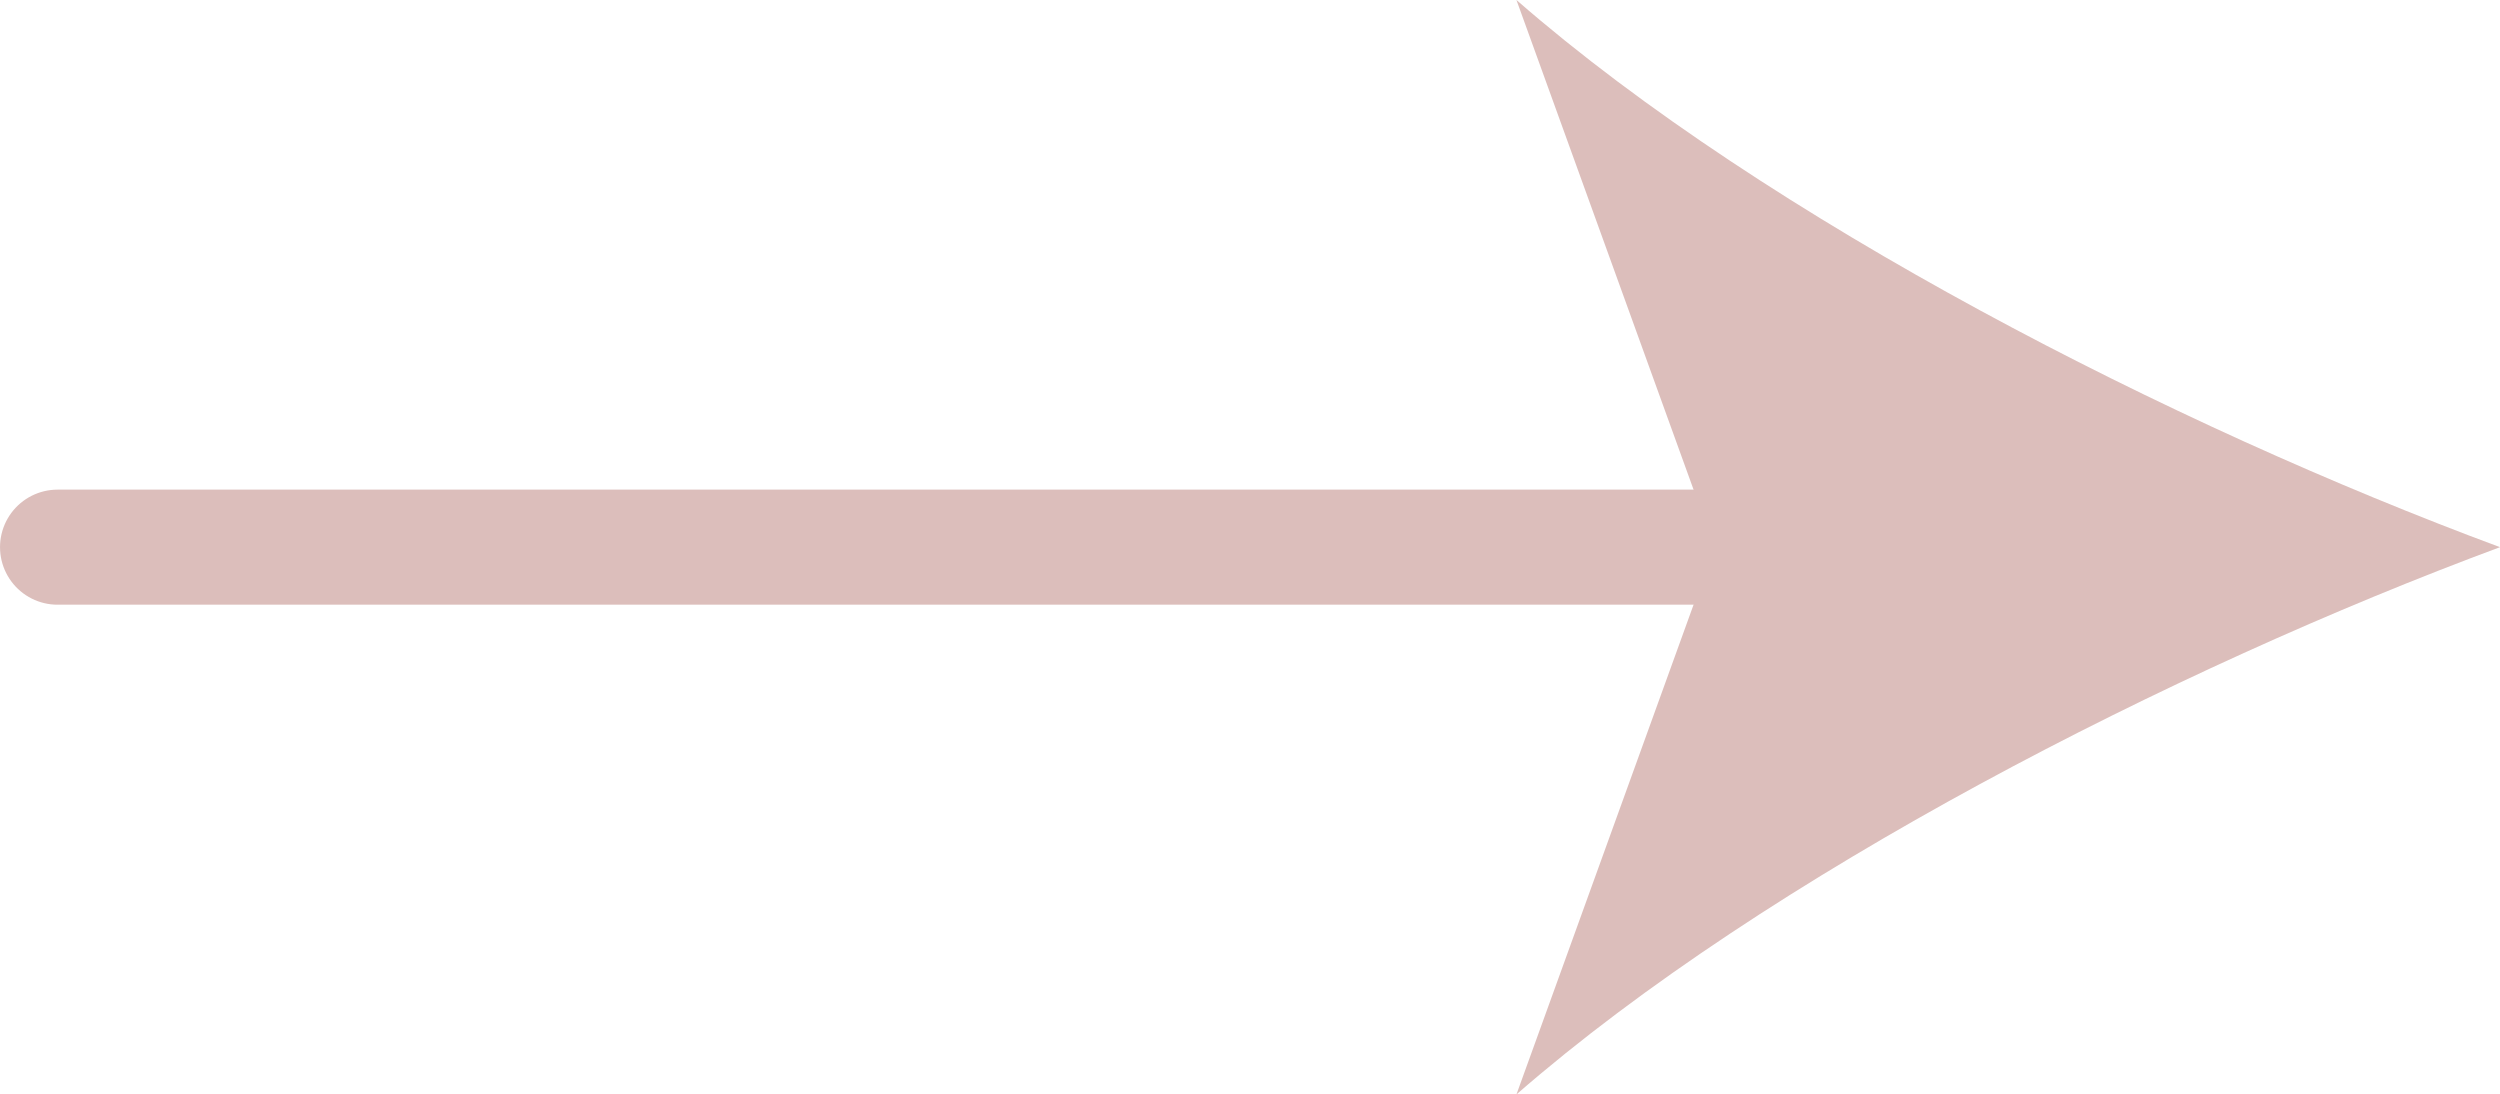
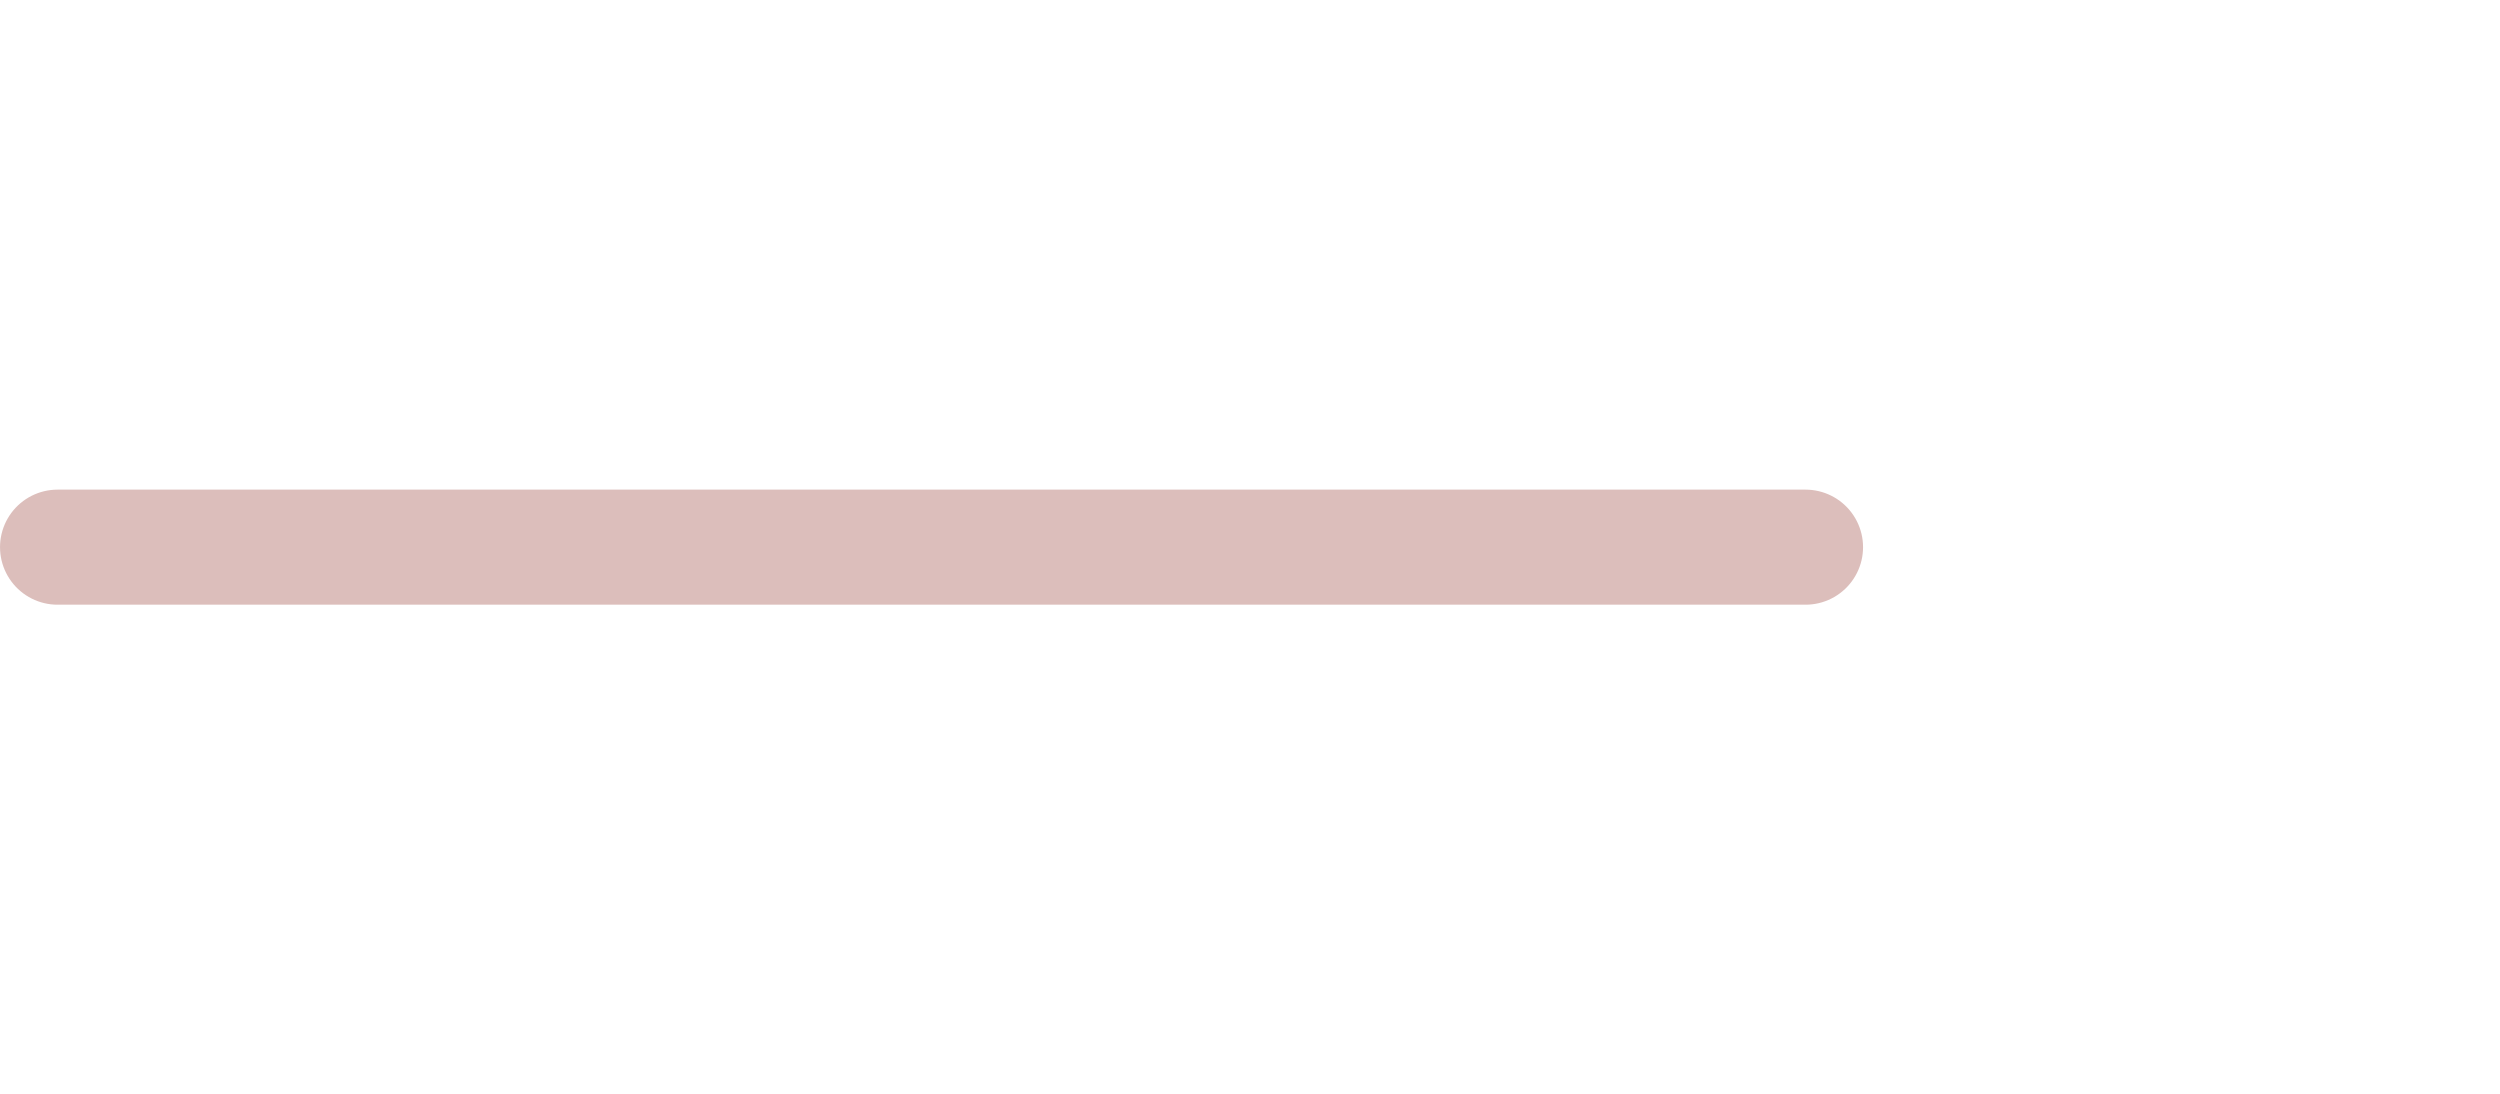
<svg xmlns="http://www.w3.org/2000/svg" version="1.1" x="0px" y="0px" width="69.152px" height="30.273px" viewBox="0 0 69.152 30.273" style="enable-background:new 0 0 69.152 30.273;" xml:space="preserve">
  <style type="text/css">
	.st0{fill:none;stroke:#DCBEBB;stroke-width:3.183;stroke-linecap:round;stroke-miterlimit:10;}
	.st1{fill:#DCBEBB;}
</style>
  <defs>
</defs>
  <g>
    <g>
      <line class="st0" x1="1.592" y1="15.135" x2="49.942" y2="15.135" />
      <g>
-         <path class="st1" d="M69.152,15.135c-9.039,3.354-20.254,9.077-27.206,15.138l5.475-15.138L41.946,0     C48.898,6.061,60.113,11.784,69.152,15.135z" />
-       </g>
+         </g>
    </g>
  </g>
</svg>